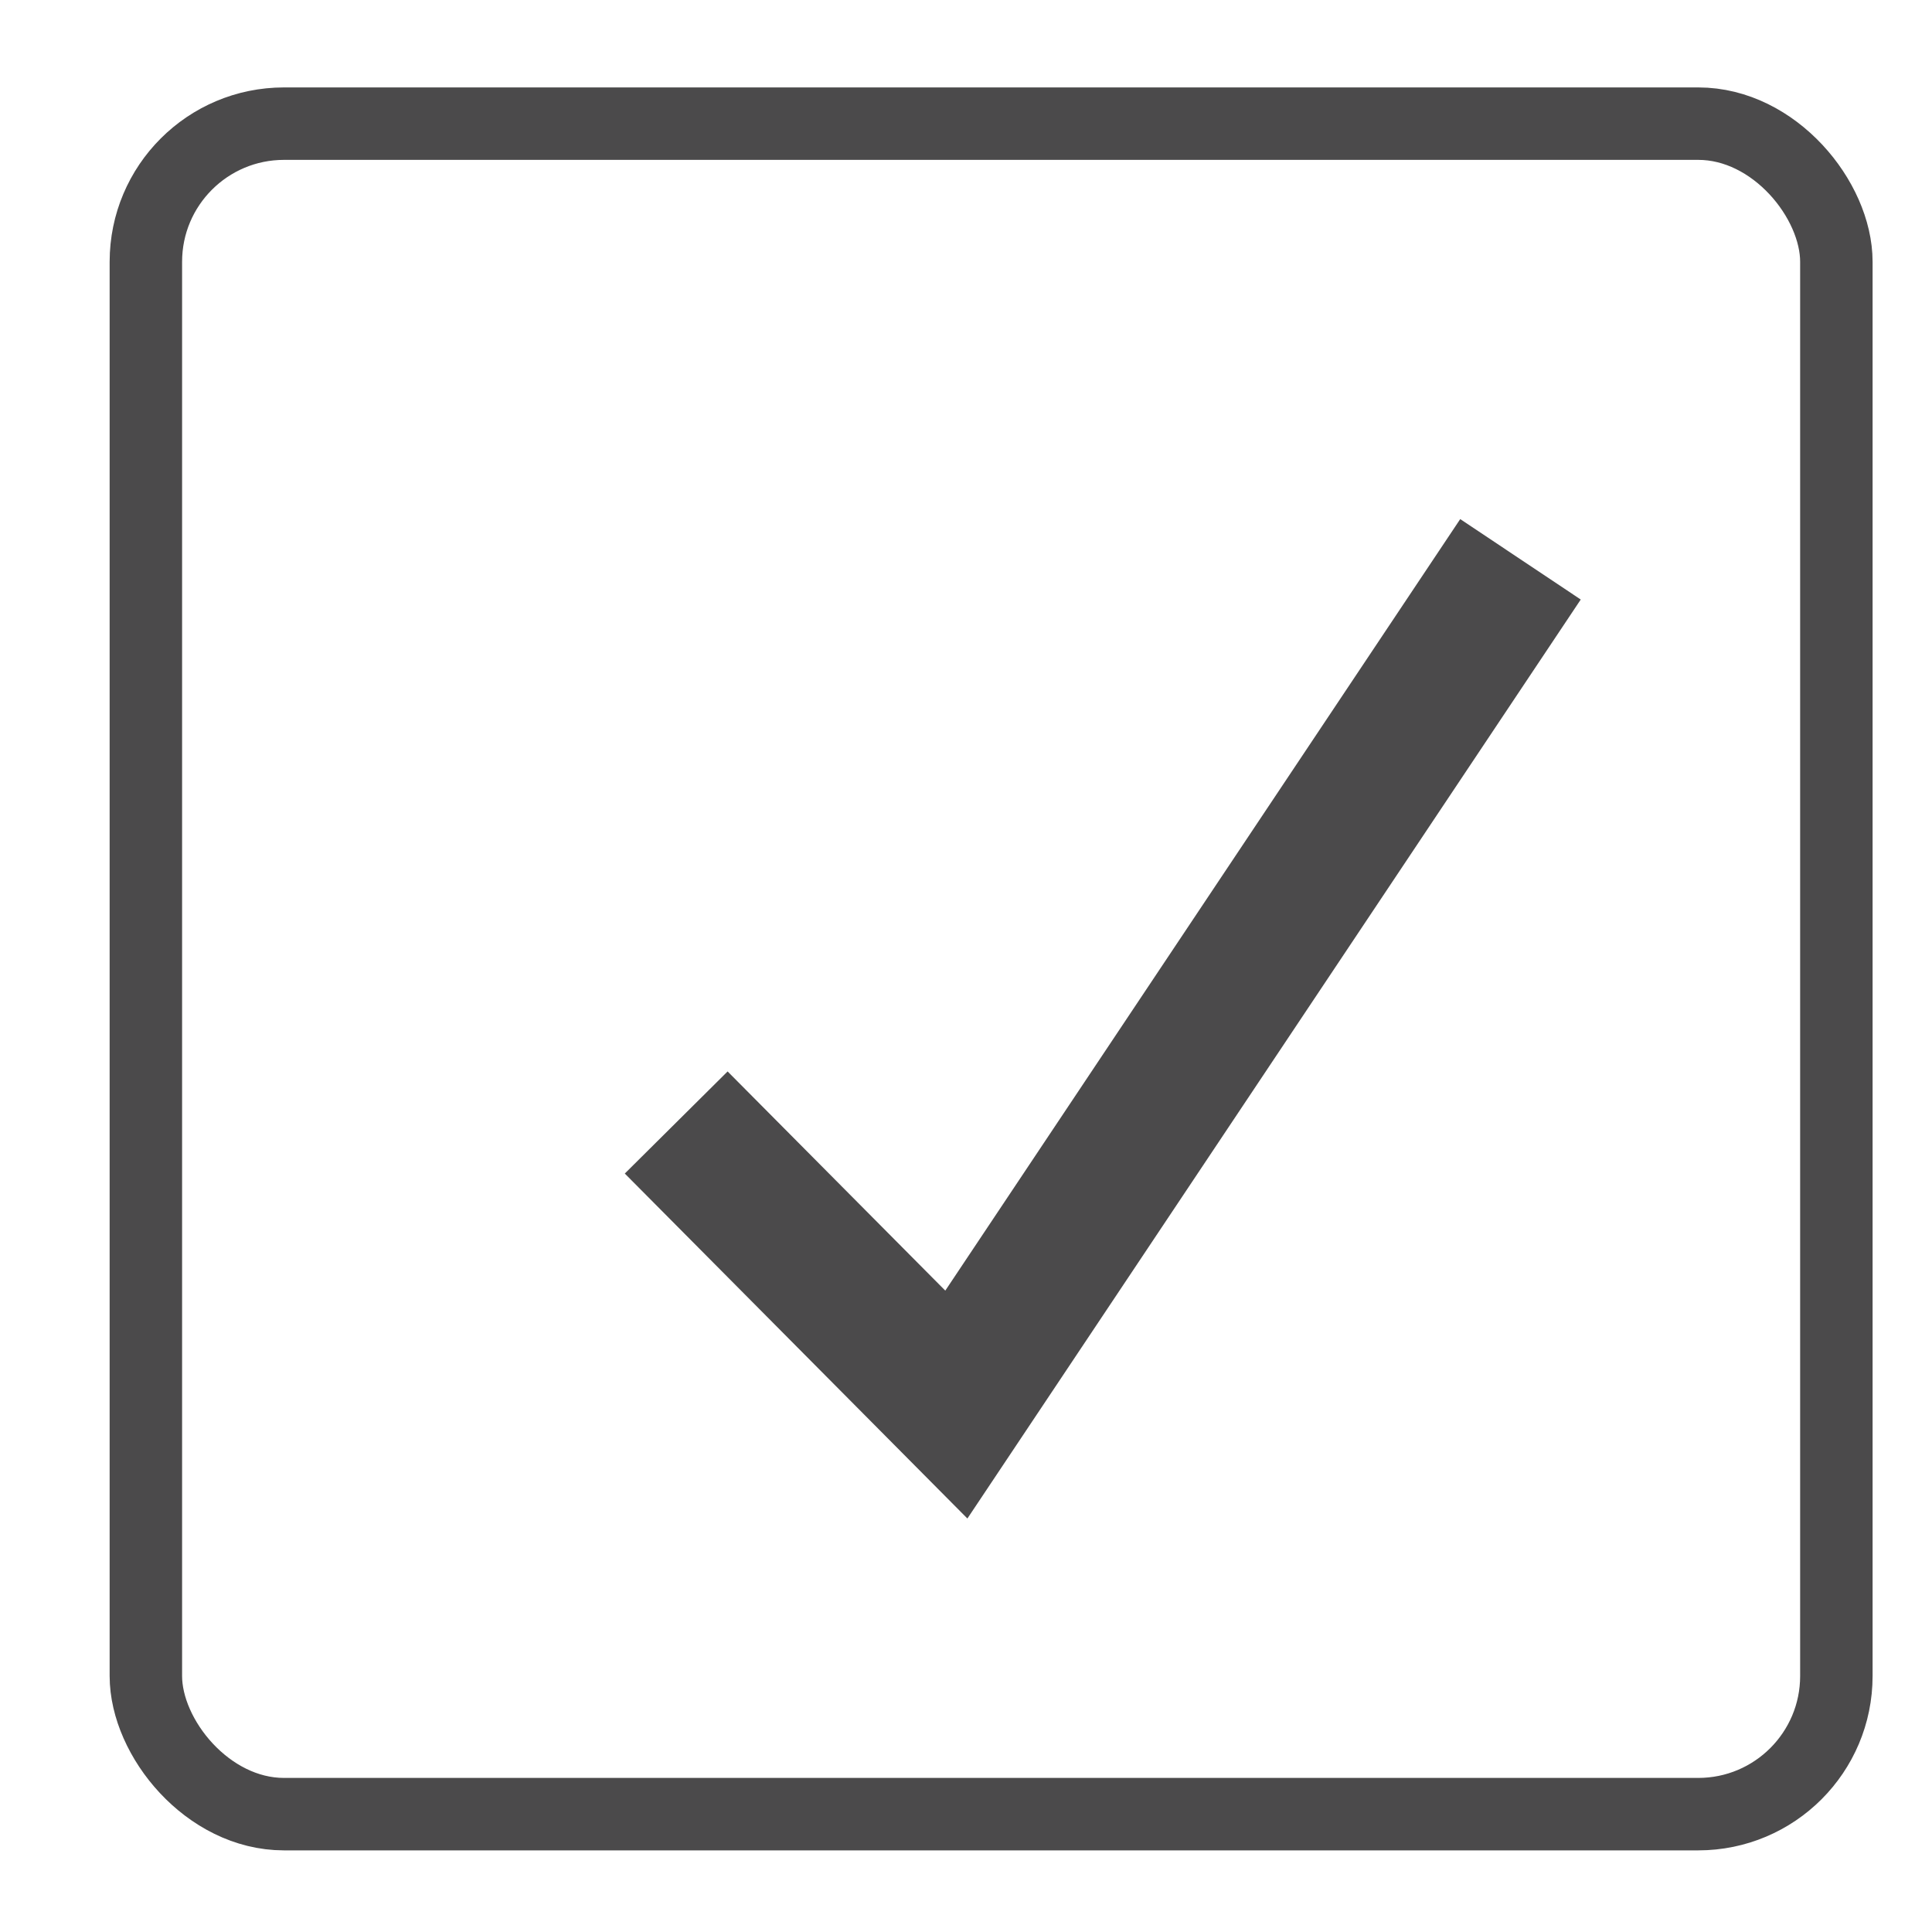
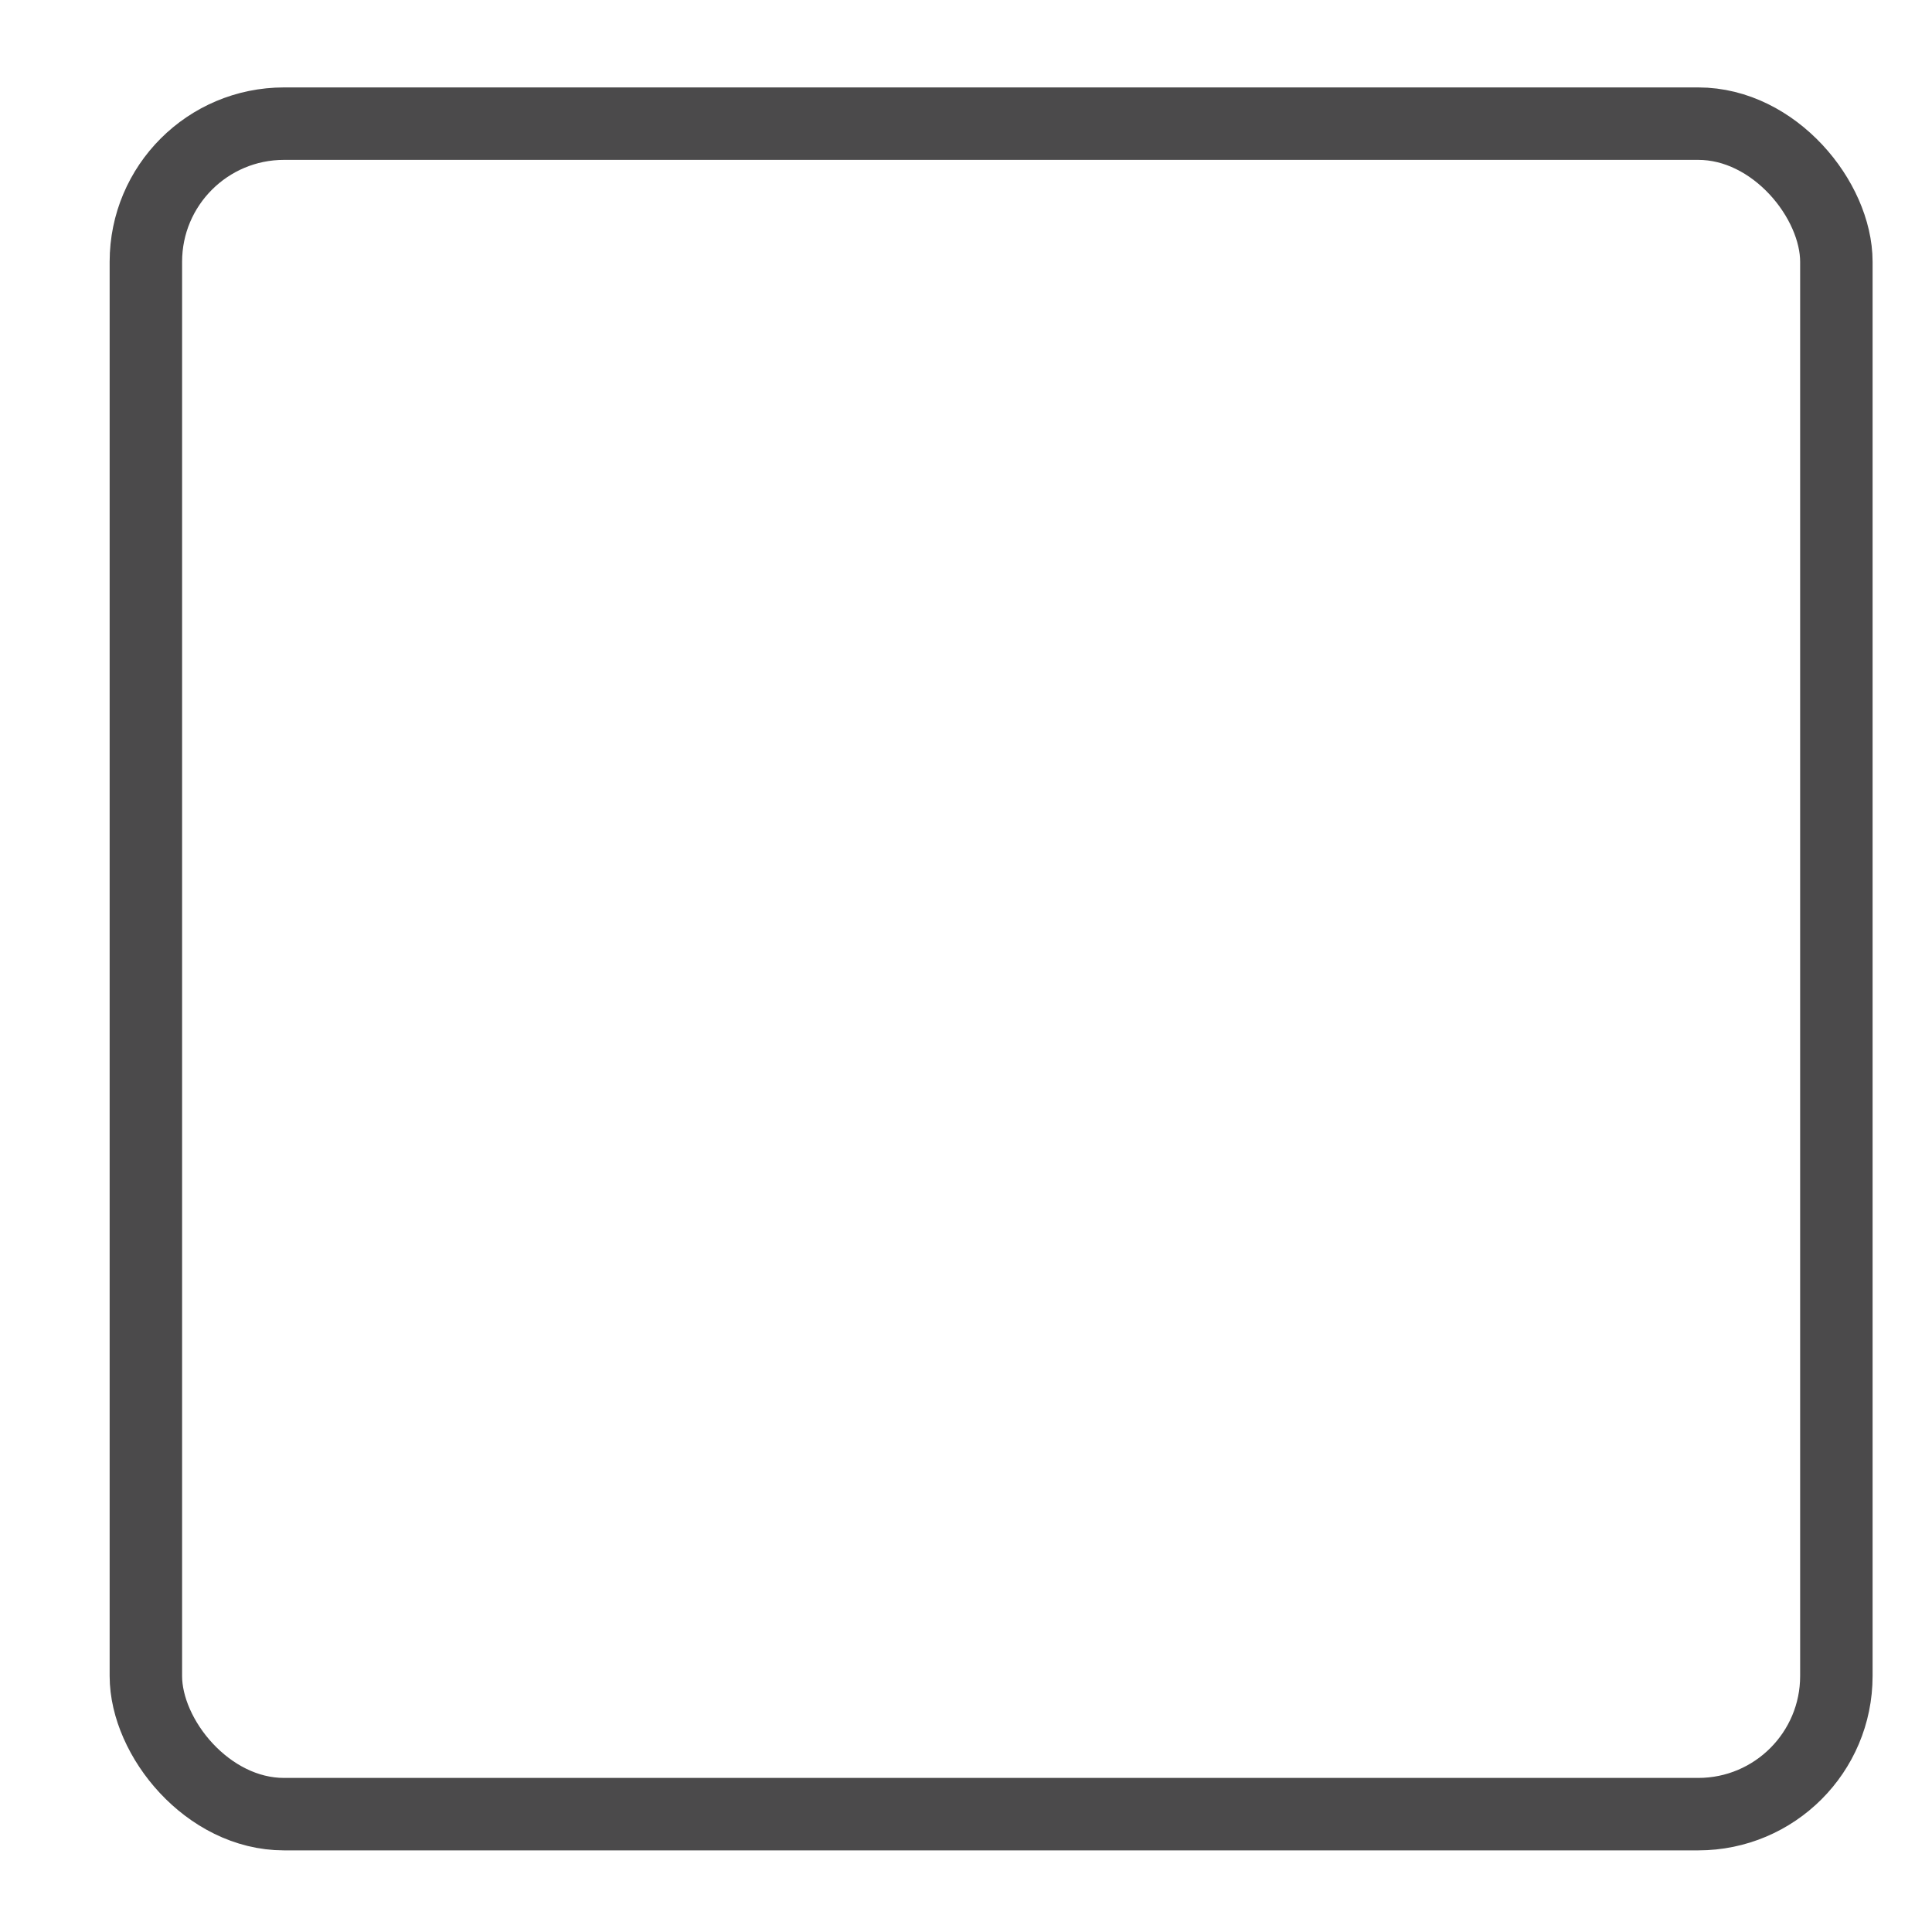
<svg xmlns="http://www.w3.org/2000/svg" viewBox="0 0 20 20">
  <defs>
    <style>.cls-1,.cls-2{fill:none;stroke:#4b4a4b;stroke-miterlimit:10;}.cls-1{stroke-width:1.5px;}.cls-2{stroke-linecap:round;stroke-width:0.75px;}</style>
  </defs>
  <title>Artboard 8 copy</title>
-   <path d="M7 11.62l2.9 2.92 5.84-8.75" class="cls-1" />
  <rect width="17.5" height="17.5" x="1.51" y="1.28" class="cls-2" rx="1.43" />
</svg>